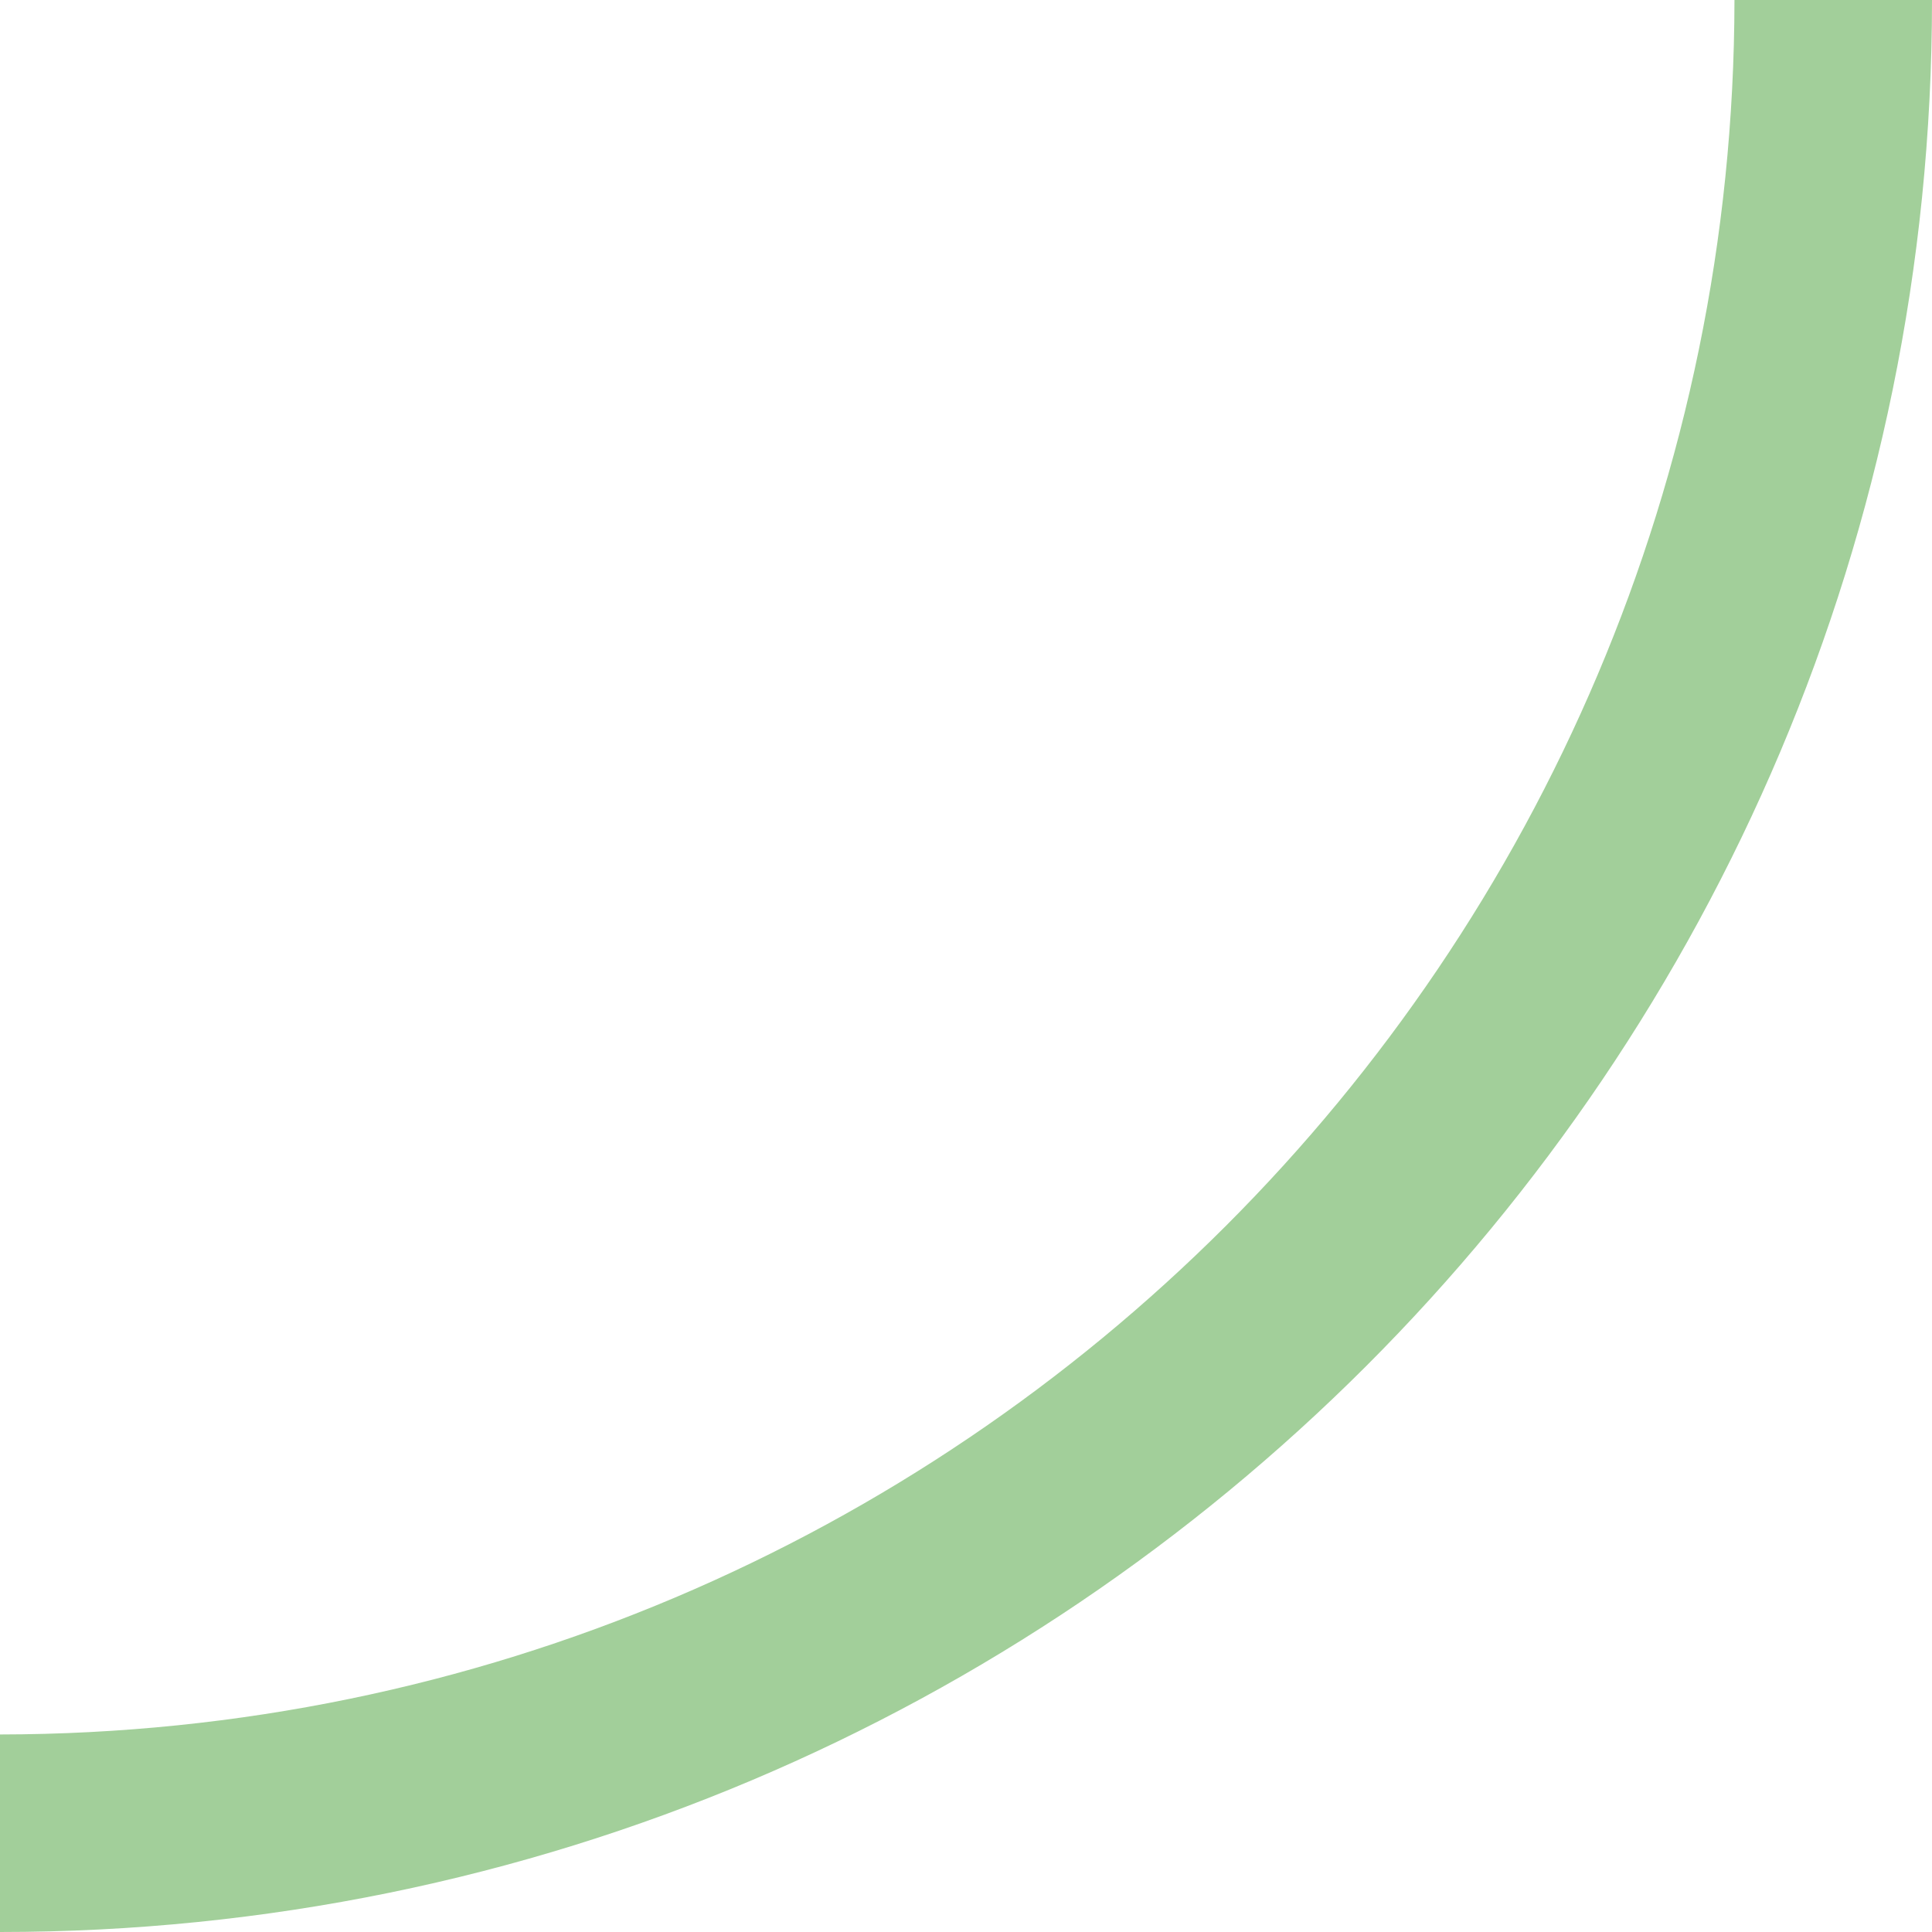
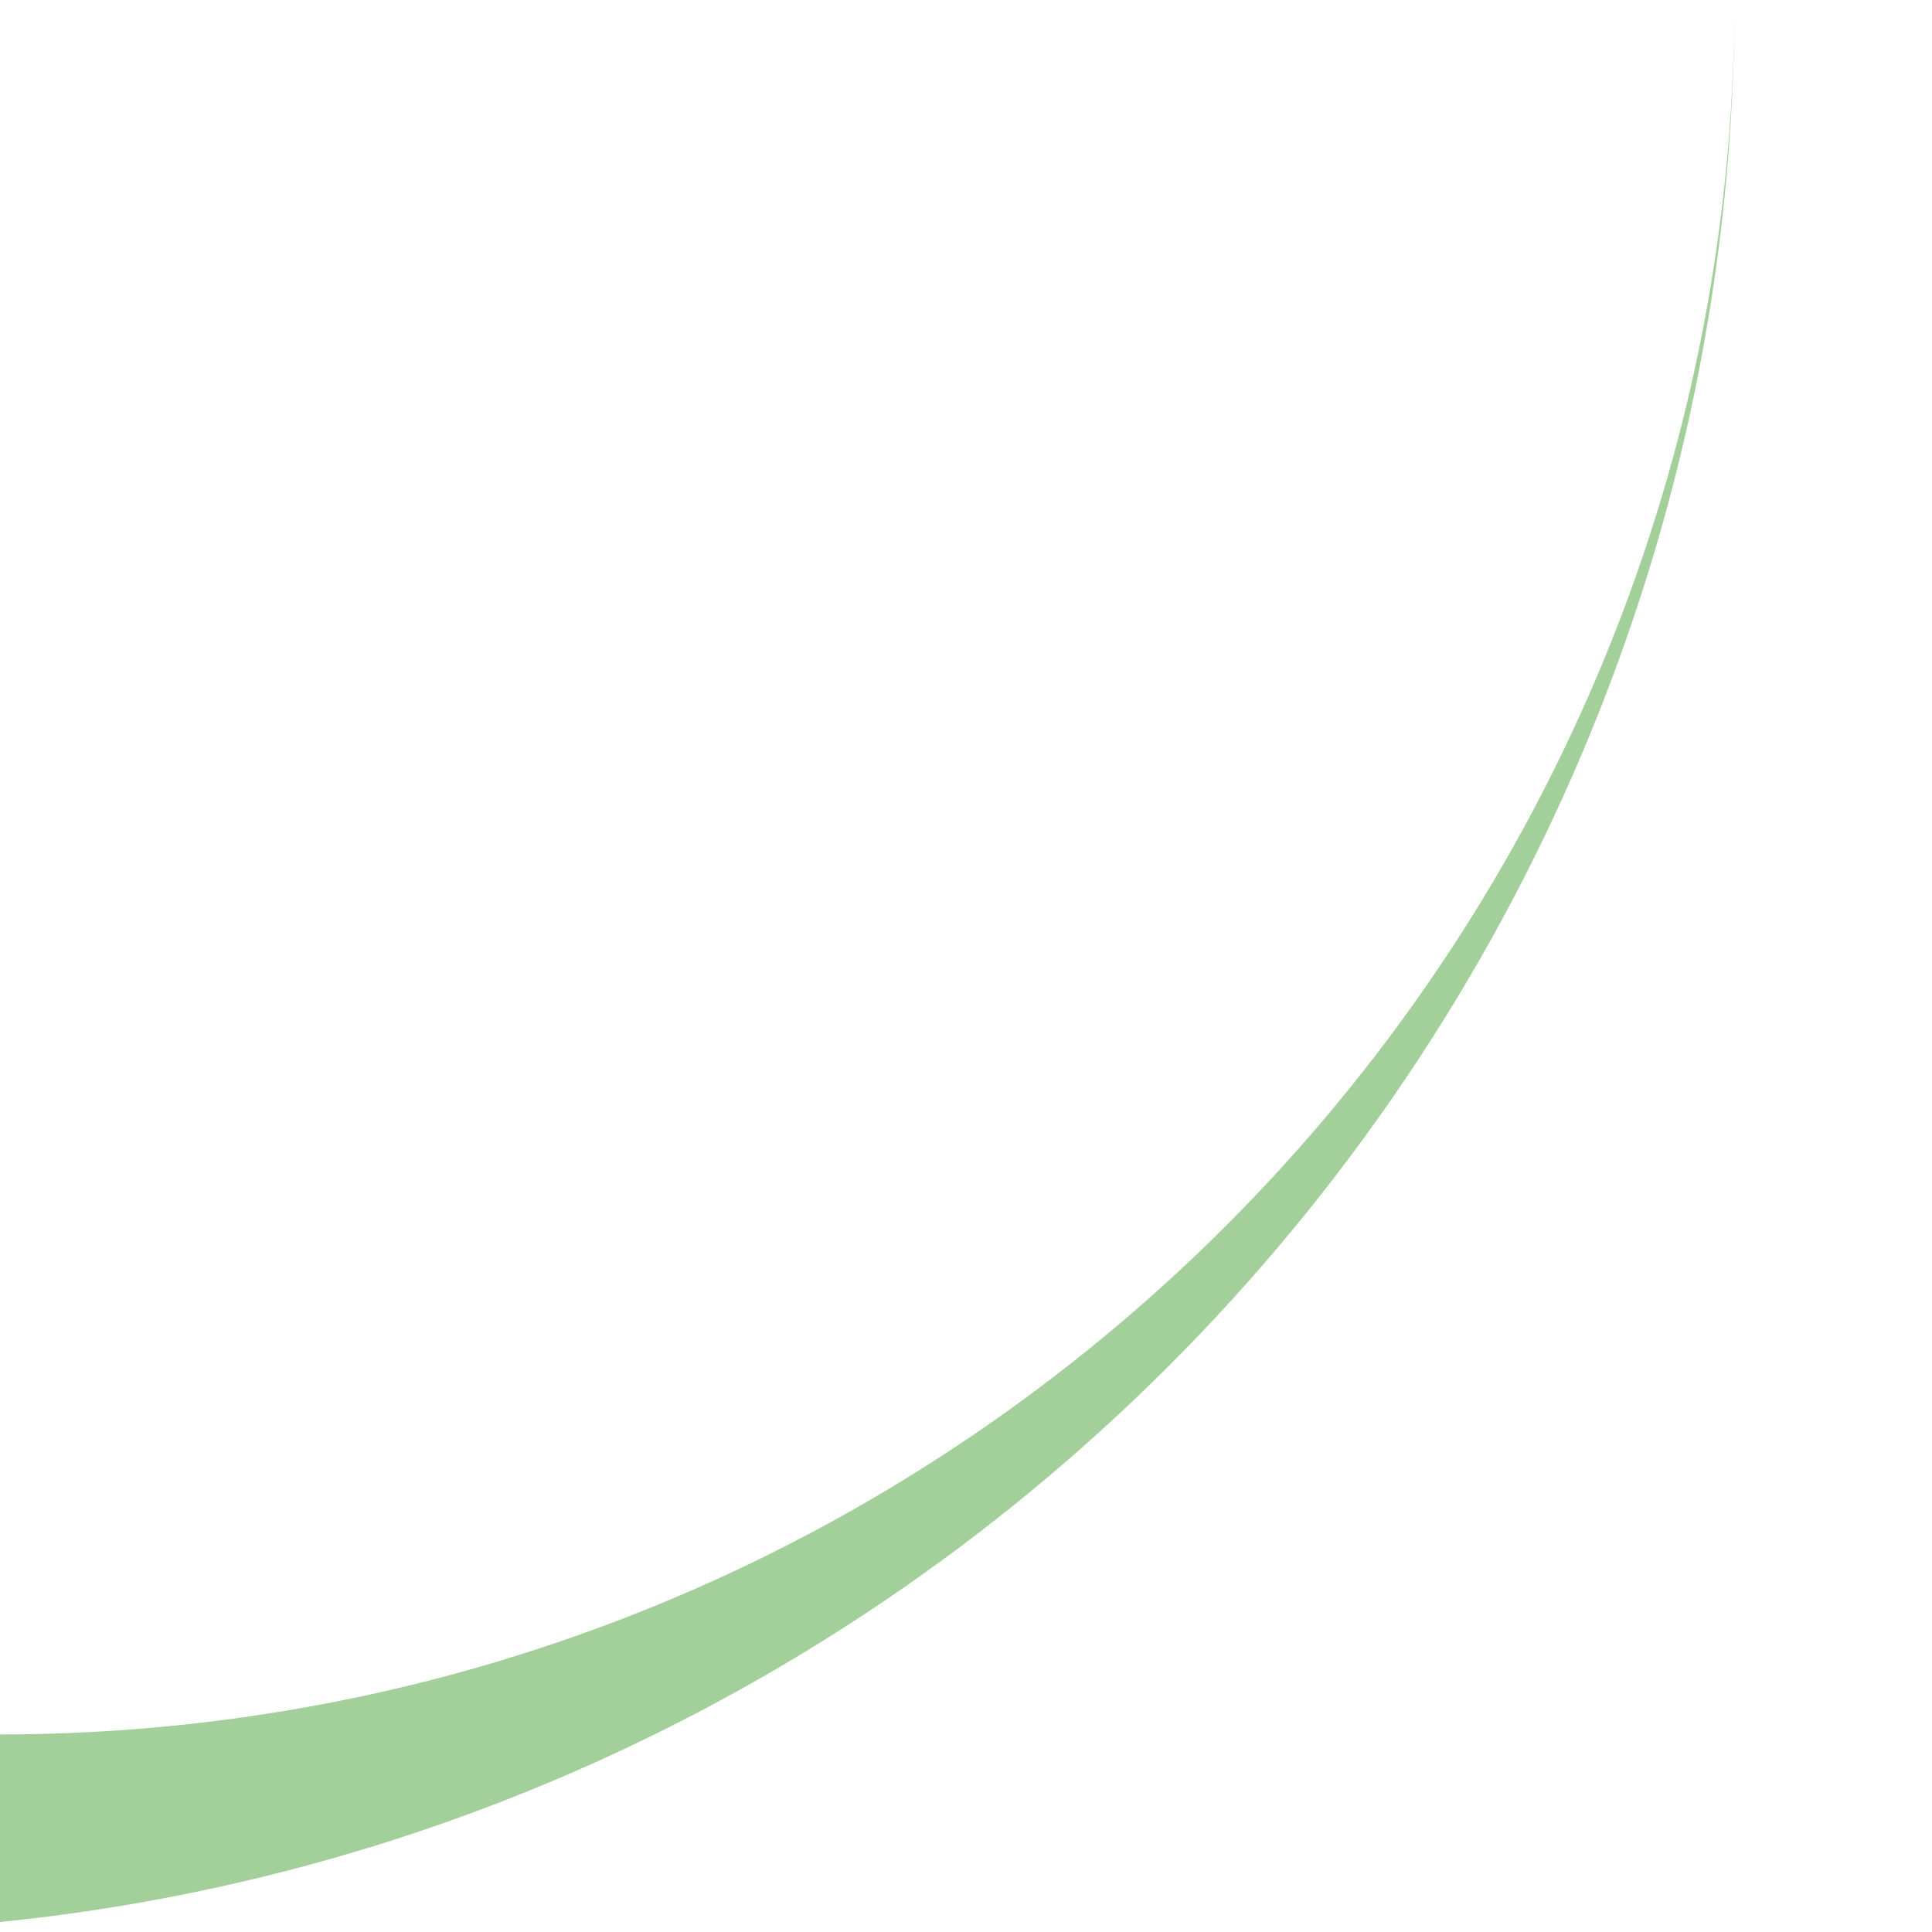
<svg xmlns="http://www.w3.org/2000/svg" id="uuid-916e06be-1eff-4677-a83c-811b9e855e68" data-name="Layer 1" width="307.445" height="307.445" viewBox="0 0 307.445 307.445">
  <defs>
    <style>
      .uuid-787e4828-90b4-4de6-9d74-d75b91928bee {
        fill: #a2cf9a;
      }
    </style>
  </defs>
-   <path id="uuid-9246d613-63d3-4a56-b35c-b89f0ec0af24" data-name="Path 1514" class="uuid-787e4828-90b4-4de6-9d74-d75b91928bee" d="m0,307.445v-31.434c152.365-.172,275.838-123.646,276.011-276.011h31.434c0,169.8-137.648,307.444-307.445,307.445" />
+   <path id="uuid-9246d613-63d3-4a56-b35c-b89f0ec0af24" data-name="Path 1514" class="uuid-787e4828-90b4-4de6-9d74-d75b91928bee" d="m0,307.445v-31.434c152.365-.172,275.838-123.646,276.011-276.011c0,169.8-137.648,307.444-307.445,307.445" />
</svg>